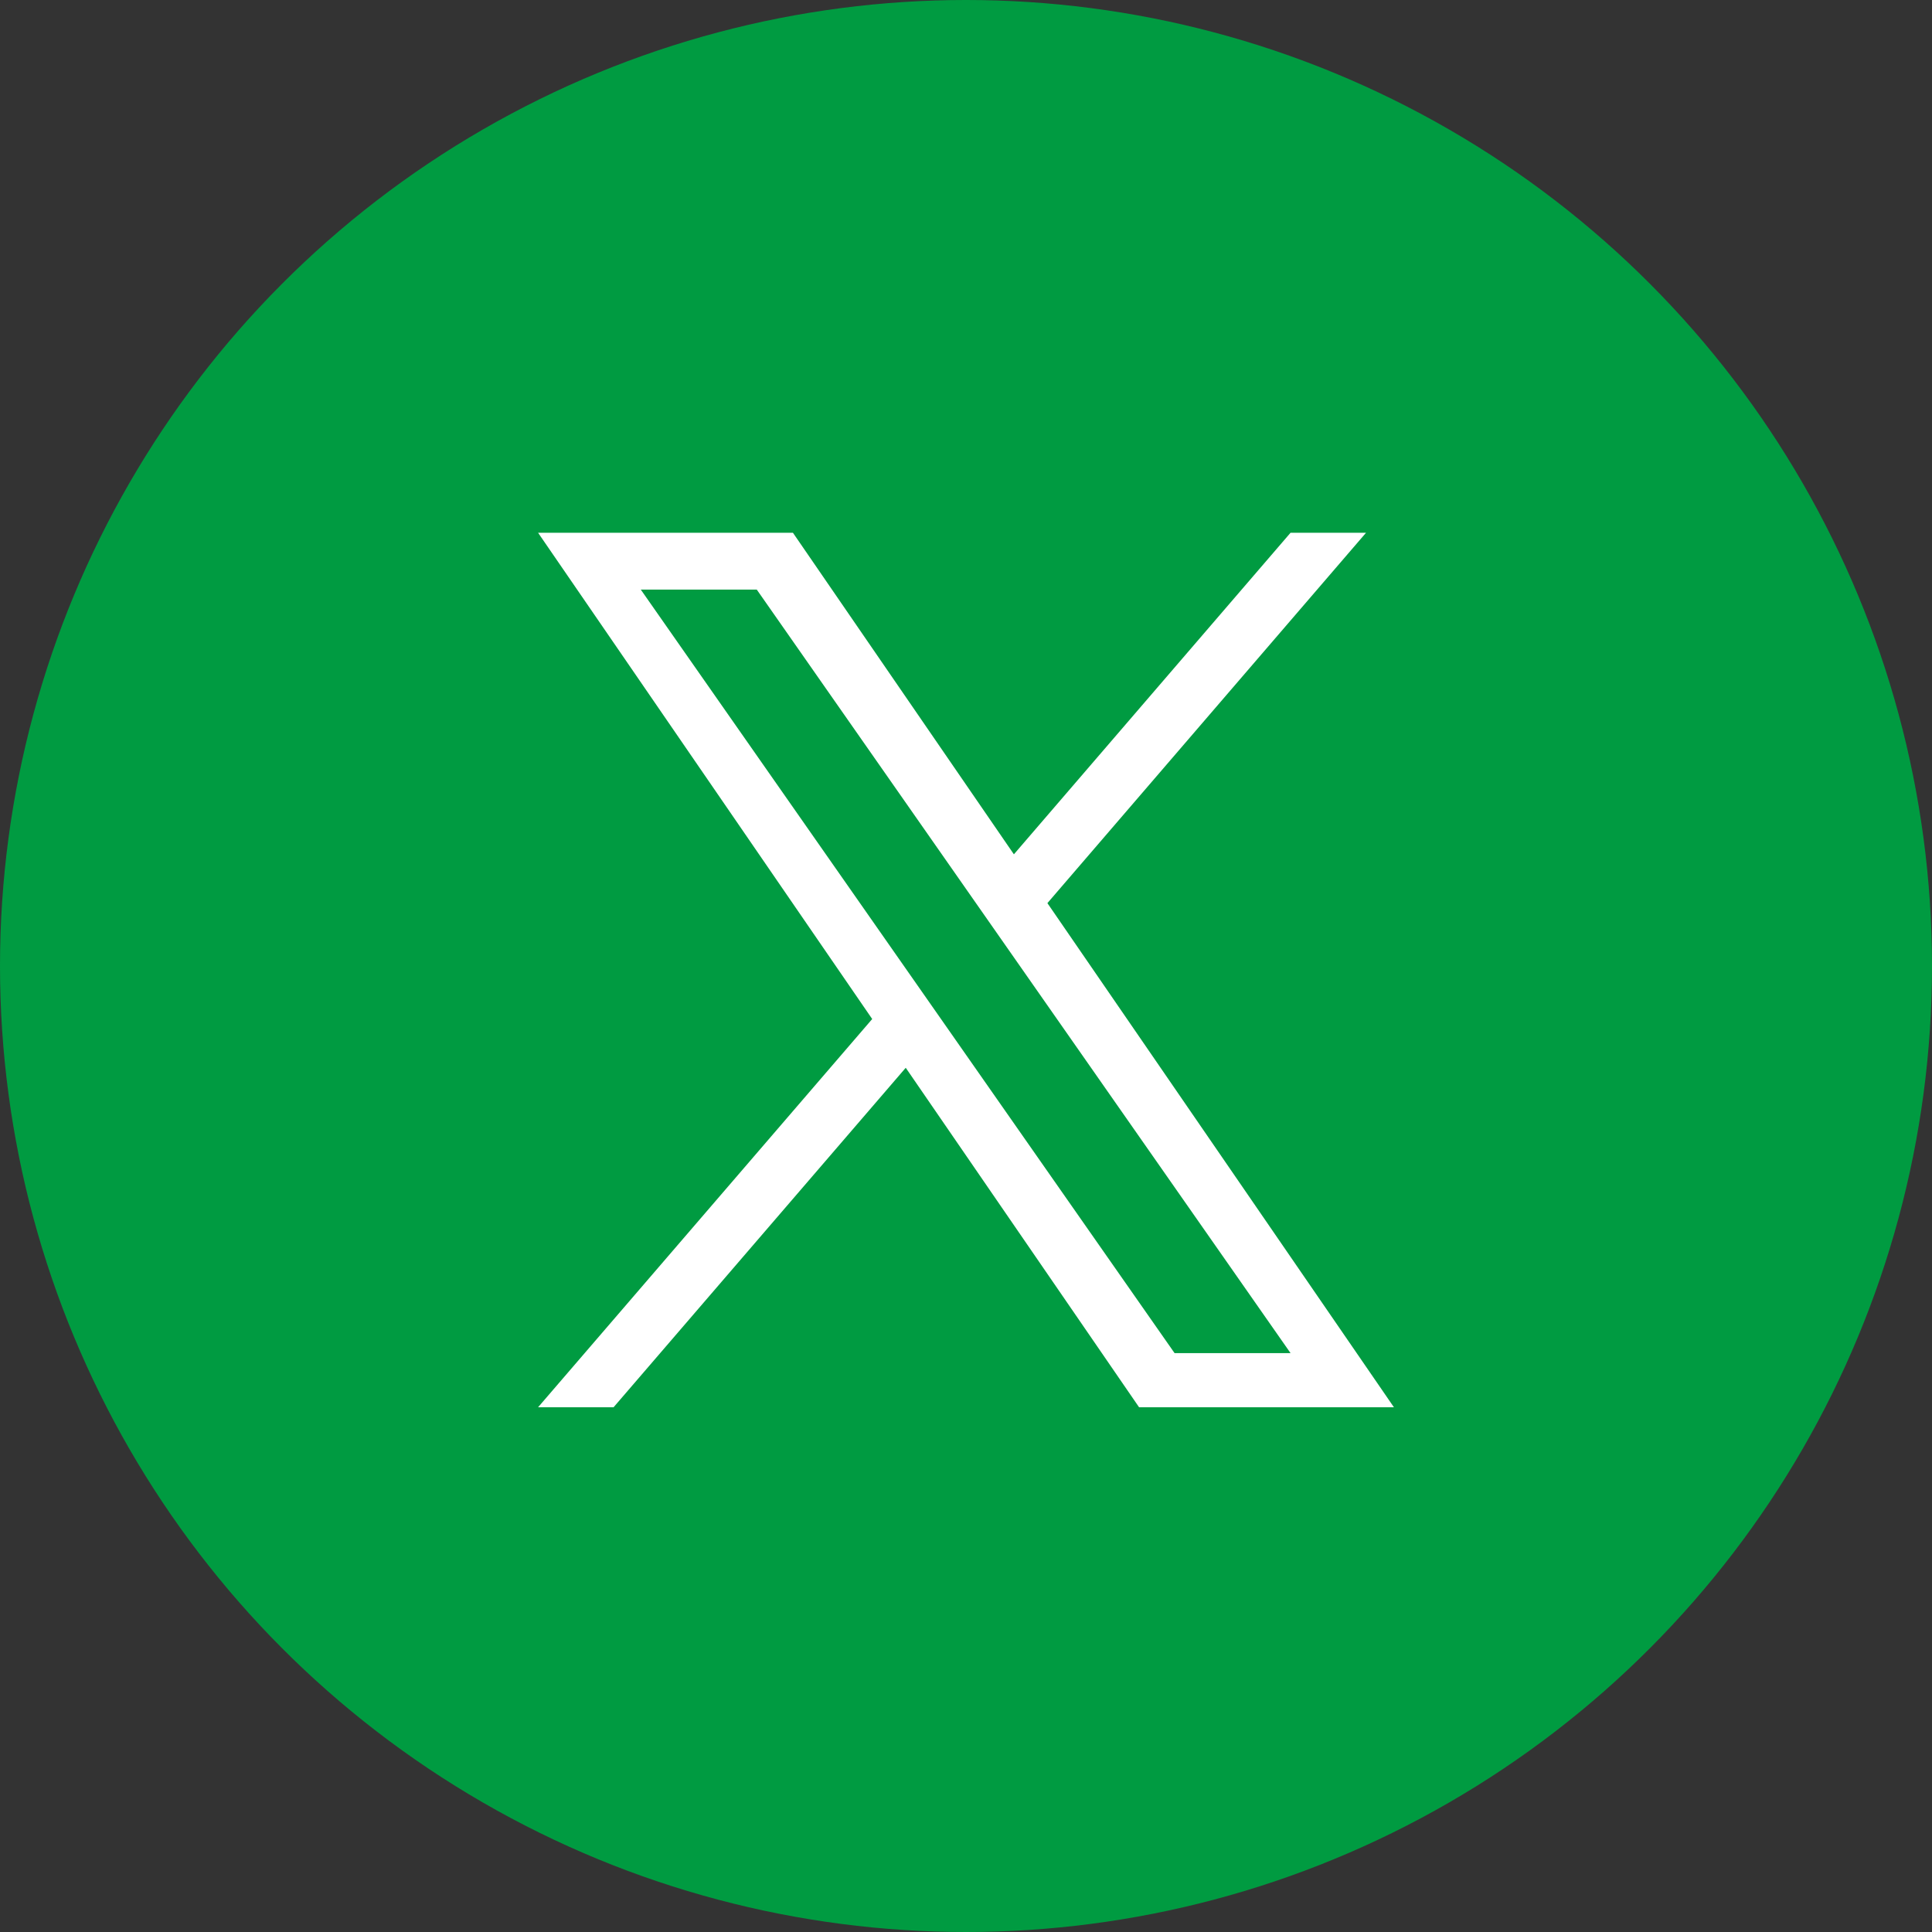
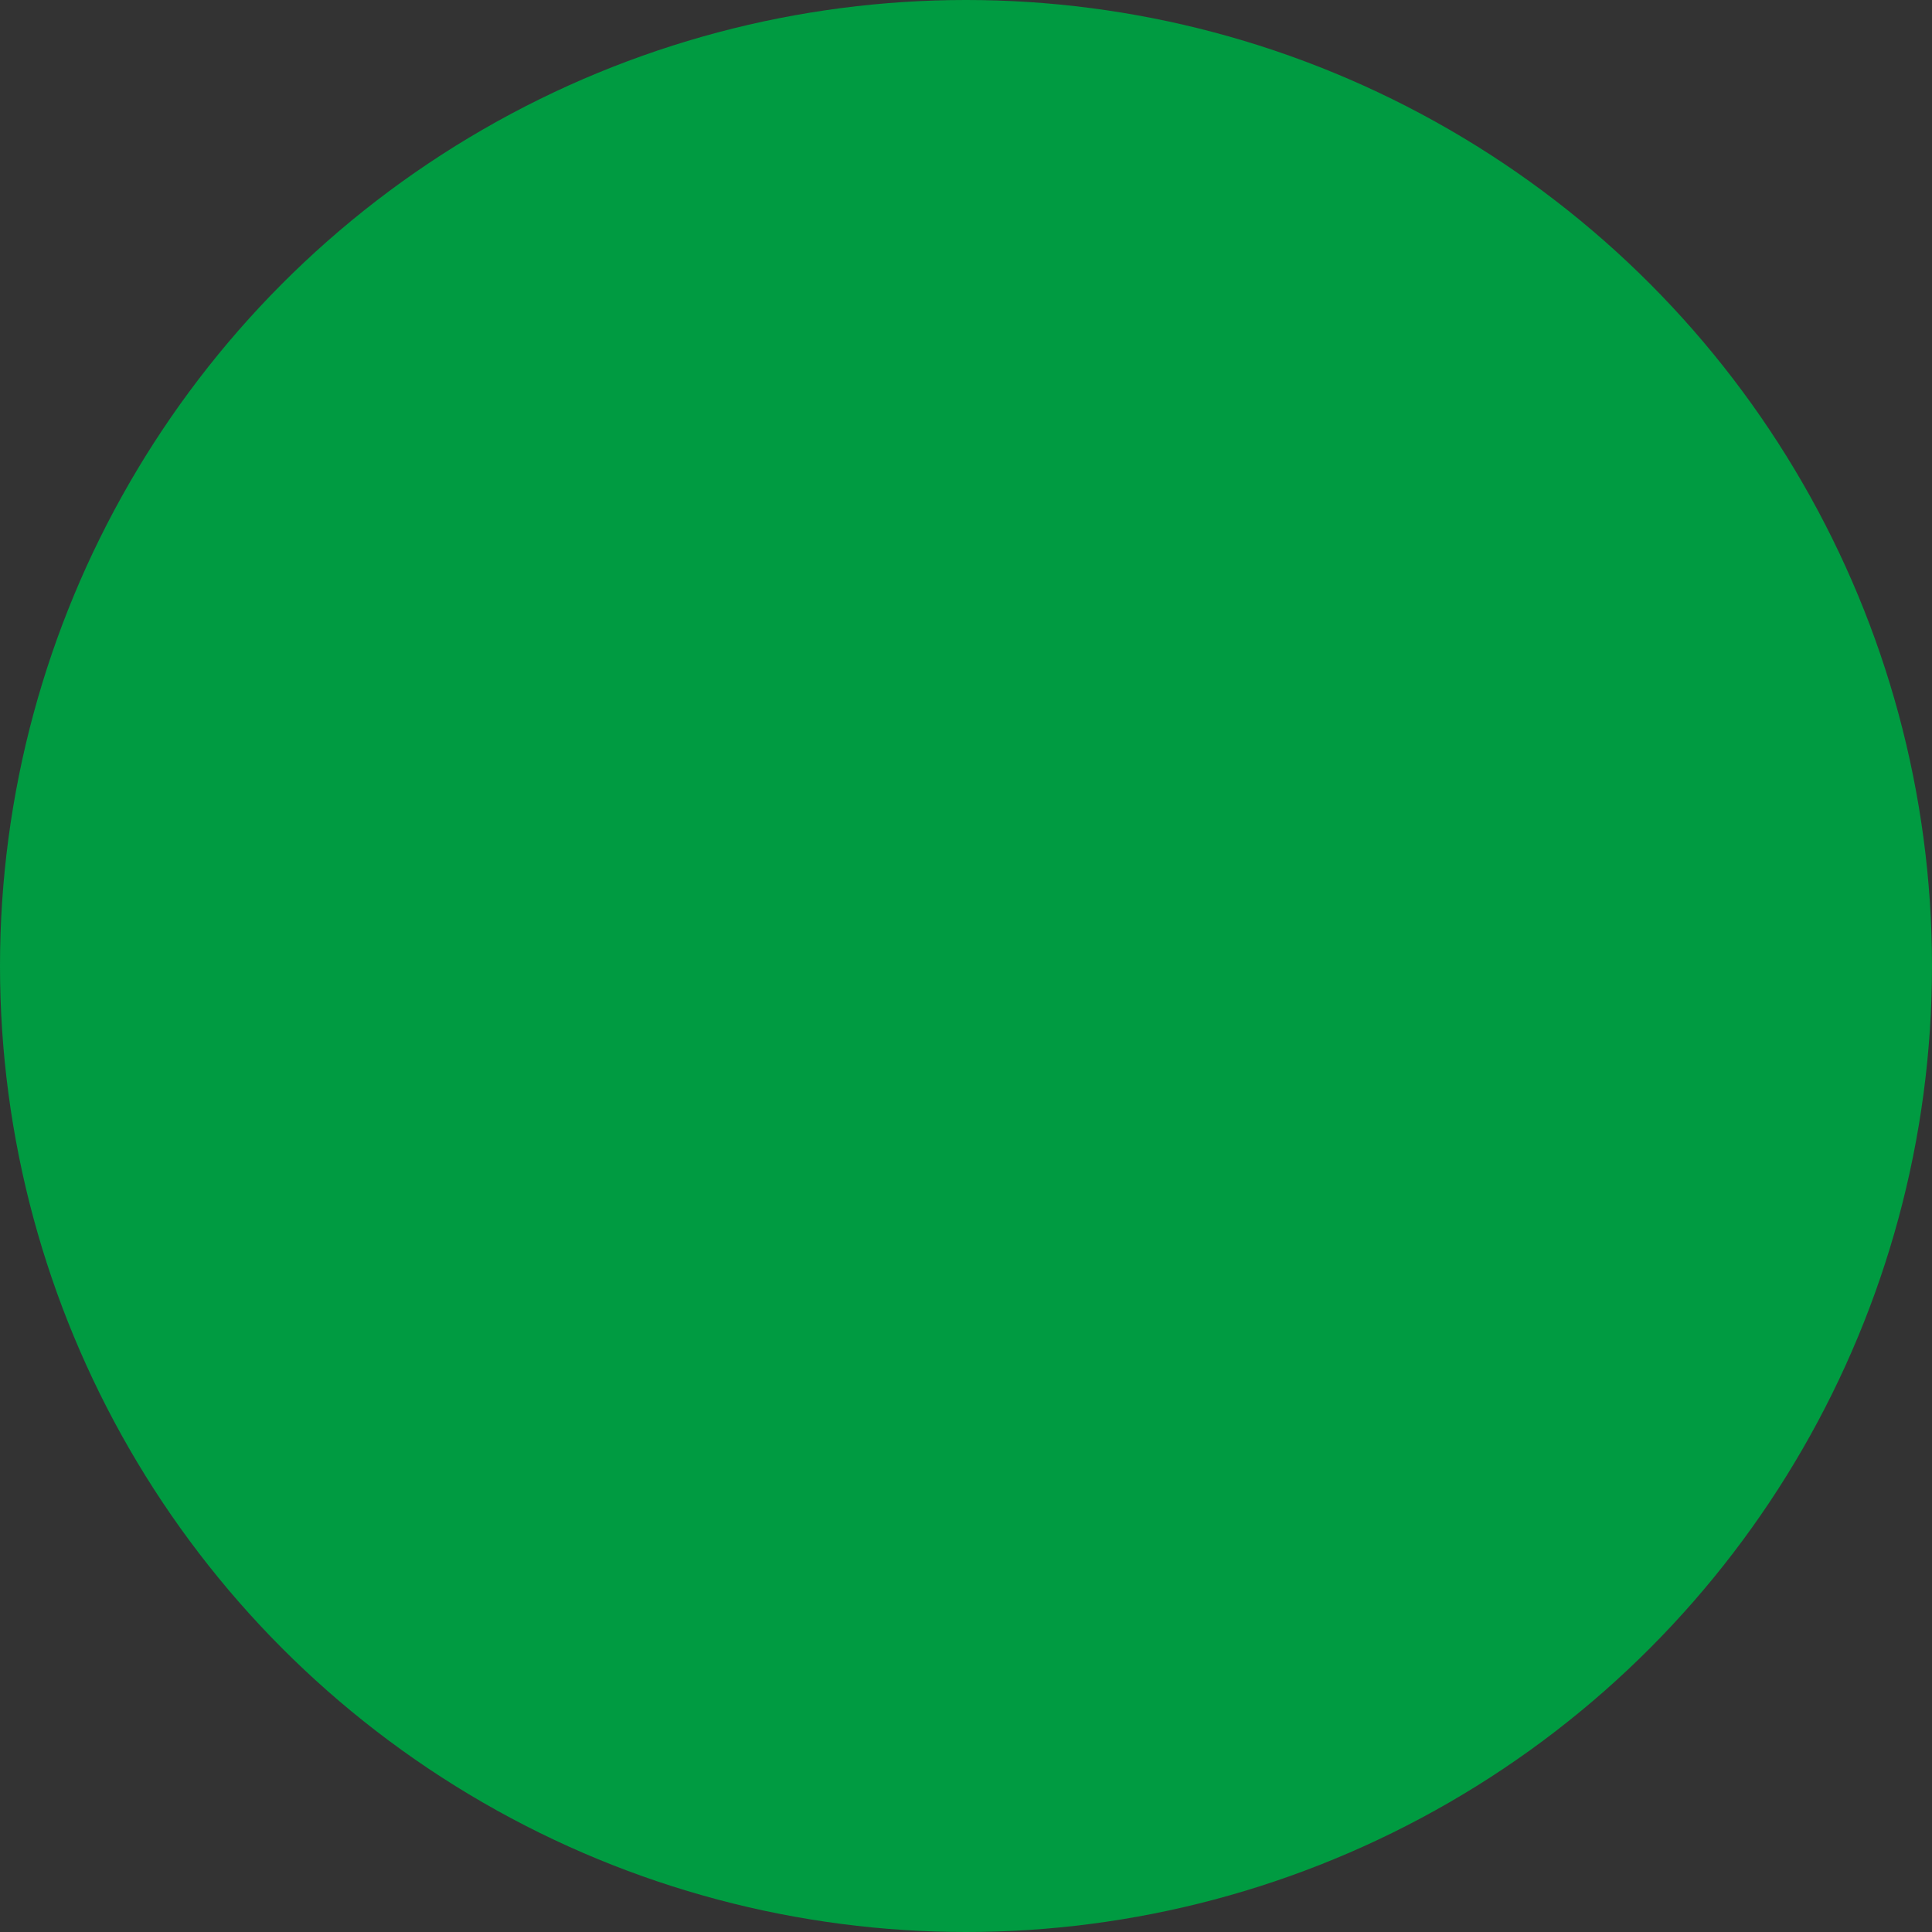
<svg xmlns="http://www.w3.org/2000/svg" id="Layer_1" data-name="Layer 1" width="60.27" height="60.27" viewBox="0 0 60.27 60.27">
  <rect x="0" y="0" width="60.27" height="60.27" fill="#333333" stroke="none" />
  <g id="Group_1" data-name="Group 1">
    <circle id="Ellipse_1" data-name="Ellipse 1" cx="30.135" cy="30.135" r="30.135" transform="translate(0 0)" fill="#009b41" />
-     <path id="Path_1" data-name="Path 1" d="M32.675,28.173h0L42.614,16.62H40.259l-8.63,10.031L24.736,16.62h-7.95L27.209,31.789,16.786,43.9h2.355L28.255,33.31,35.534,43.9h7.95L32.674,28.173ZM19.99,18.393h3.618L40.26,42.212H36.642L19.99,18.393Z" fill="#fff" />
  </g>
</svg>